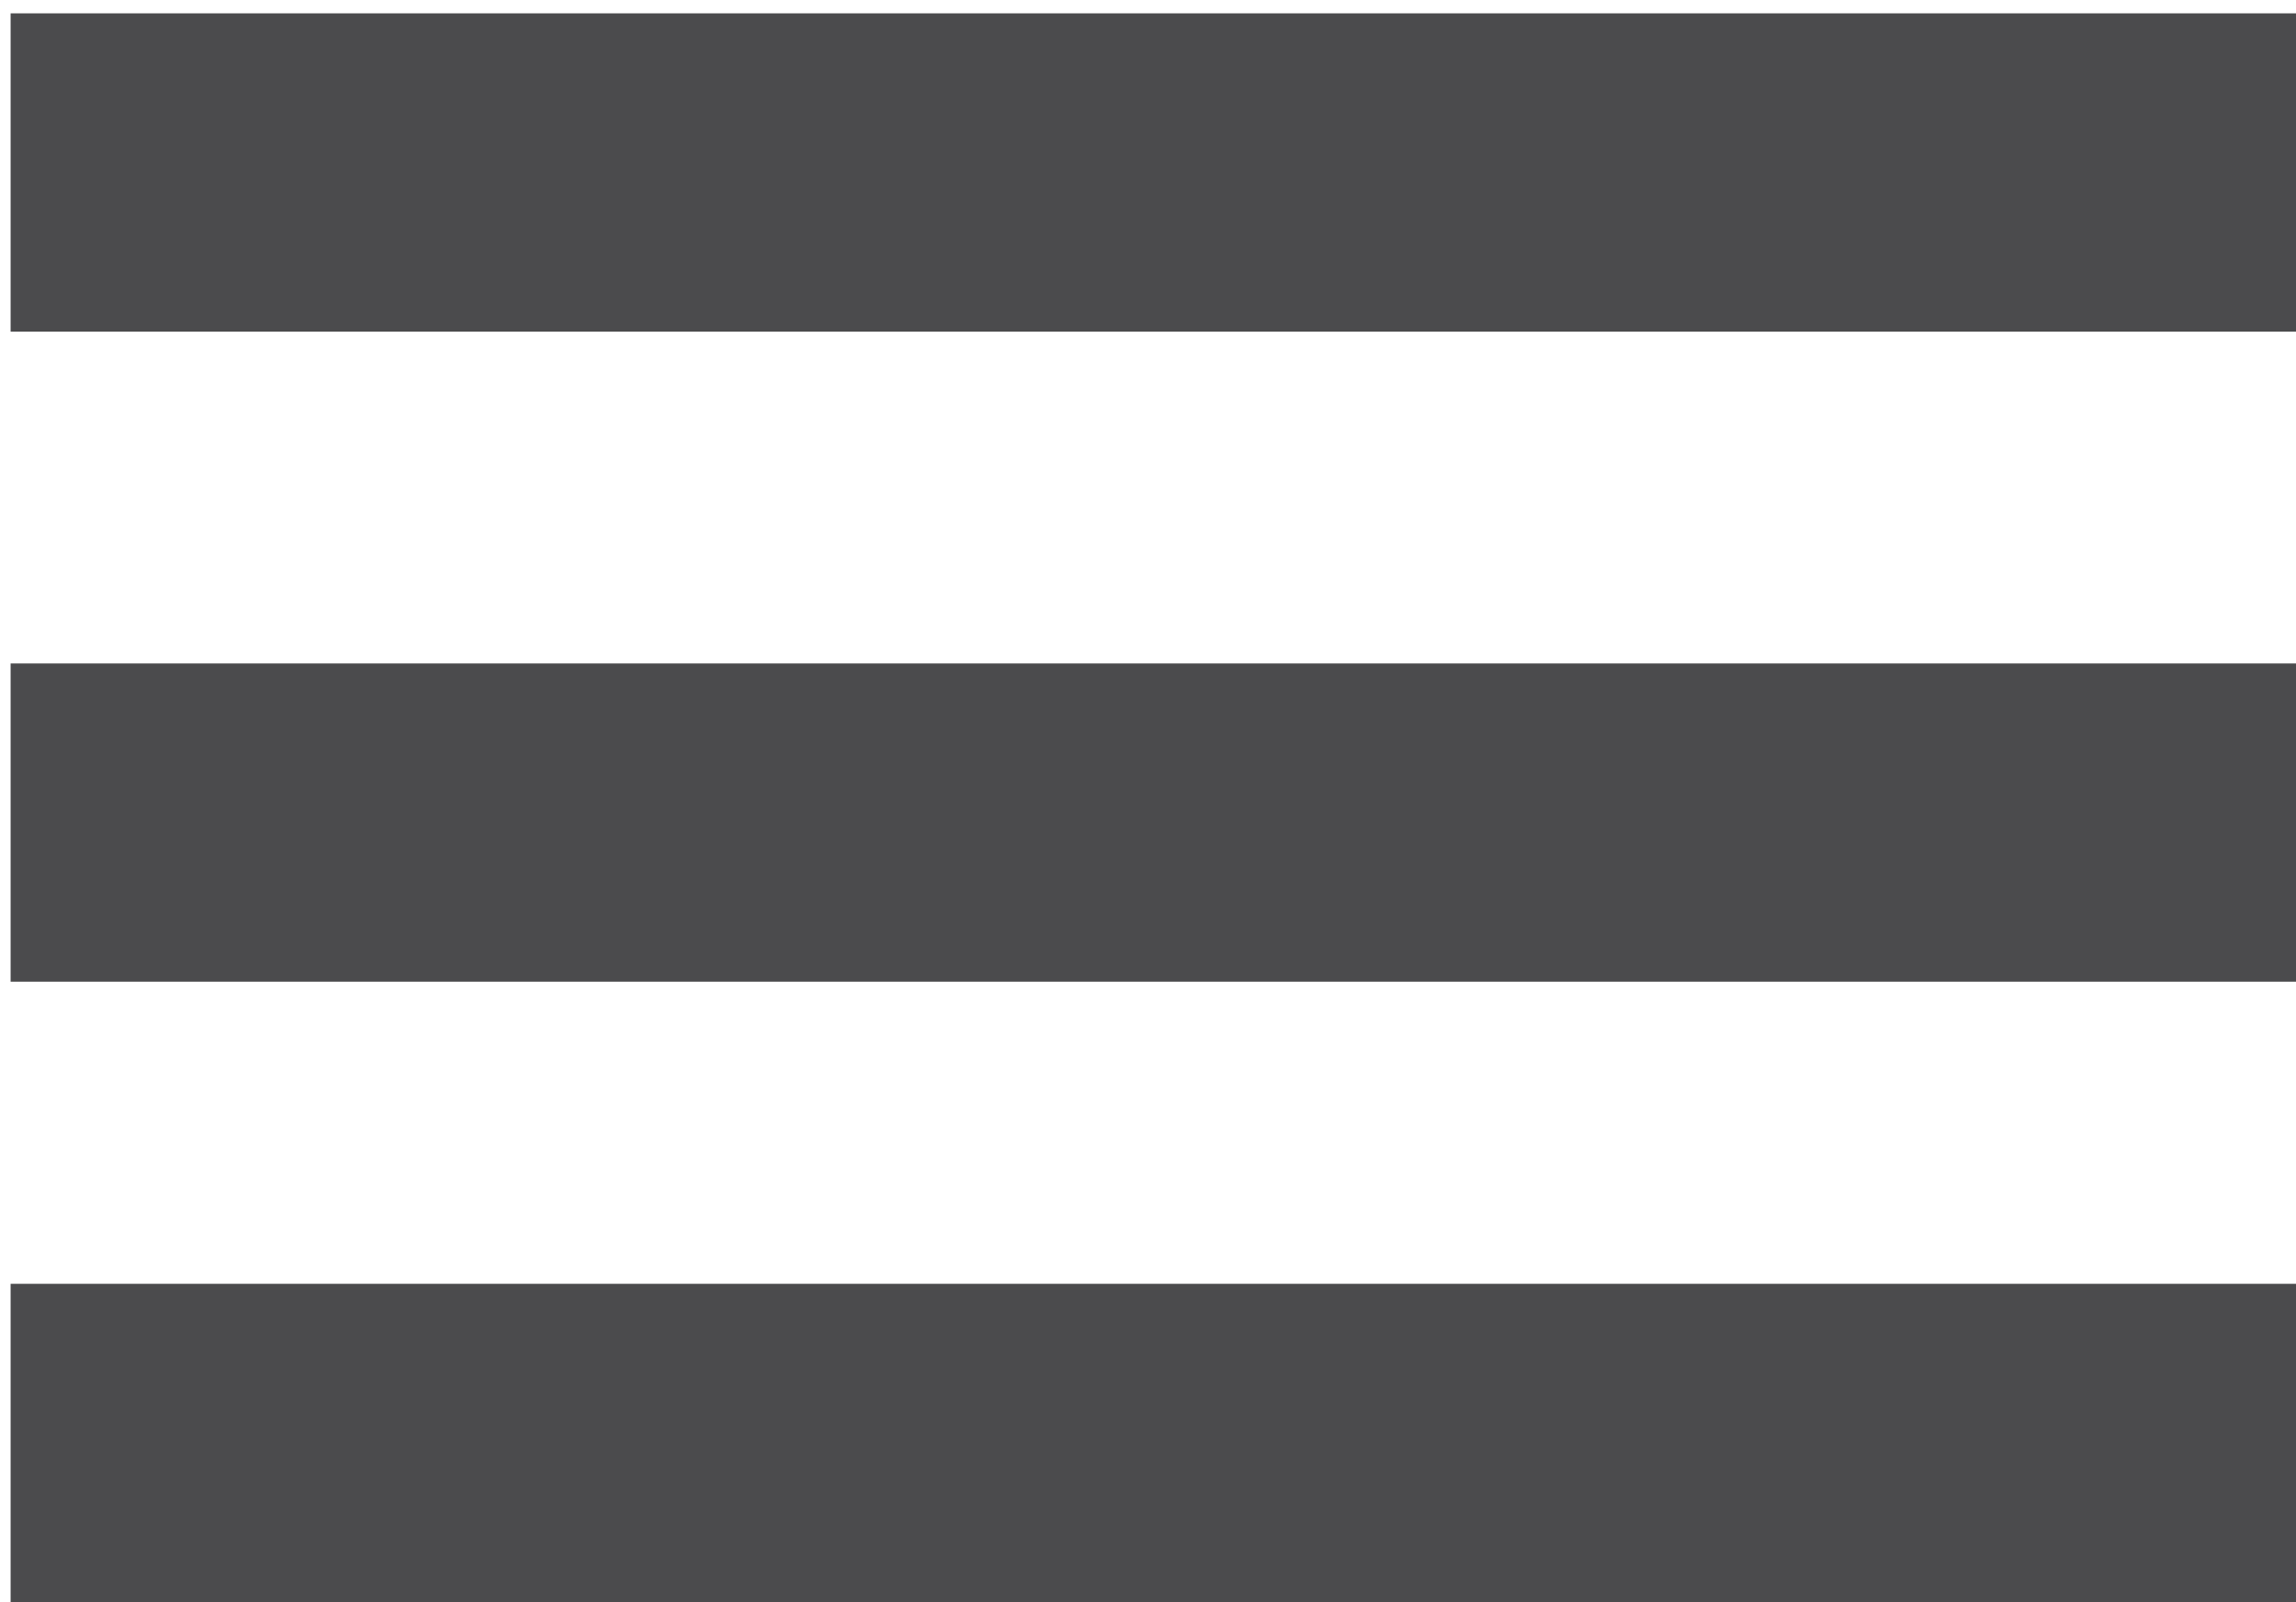
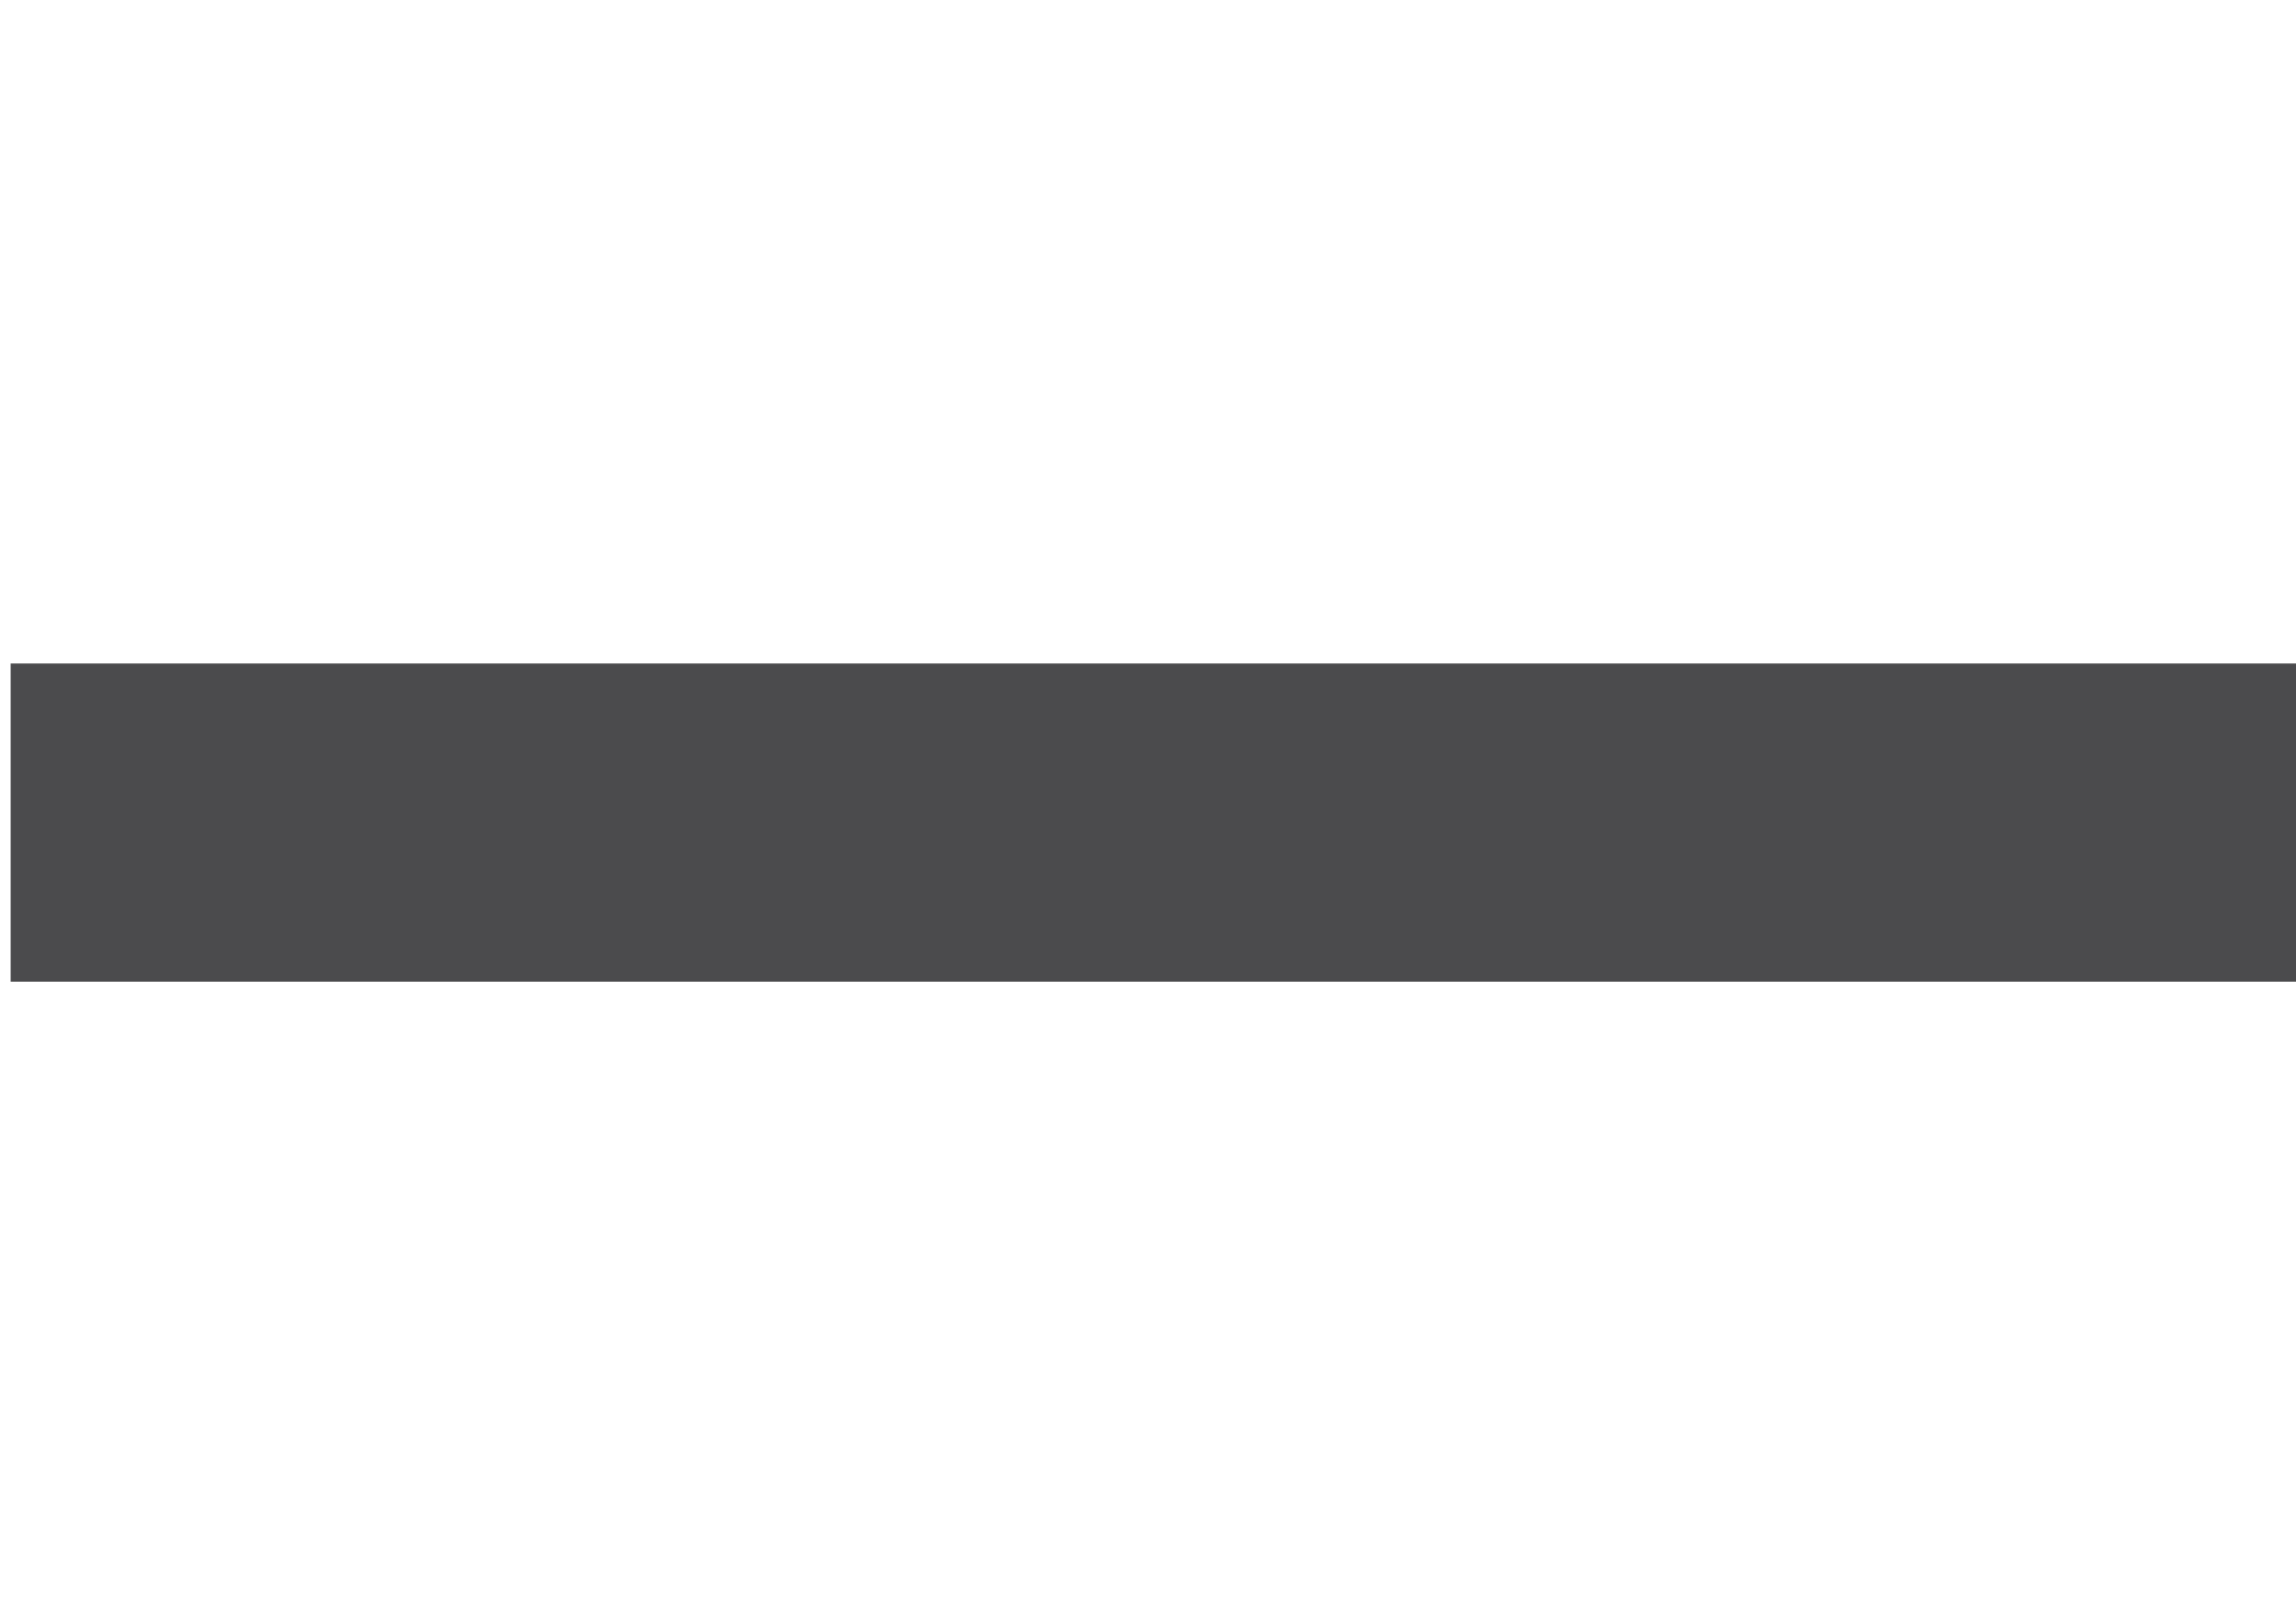
<svg xmlns="http://www.w3.org/2000/svg" xmlns:xlink="http://www.w3.org/1999/xlink" version="1.1" id="Ebene_1" x="0px" y="0px" width="27.055px" height="18.875px" viewBox="0 0 27.055 18.875" xml:space="preserve">
  <g>
    <defs>
      <rect id="SVGID_1_" x="0.125" y="0.157" width="26.93" height="18.718" />
    </defs>
    <clipPath id="SVGID_2_">
      <use xlink:href="#SVGID_1_" overflow="visible" />
    </clipPath>
-     <line clip-path="url(#SVGID_2_)" fill="none" stroke="#4B4B4D" stroke-width="3.75" x1="0.125" y1="2.032" x2="27.055" y2="2.032" />
    <line clip-path="url(#SVGID_2_)" fill="none" stroke="#4B4B4D" stroke-width="3.75" x1="0.125" y1="9.691" x2="27.055" y2="9.691" />
-     <line clip-path="url(#SVGID_2_)" fill="none" stroke="#4B4B4D" stroke-width="3.75" x1="0.125" y1="17" x2="27.055" y2="17" />
  </g>
</svg>